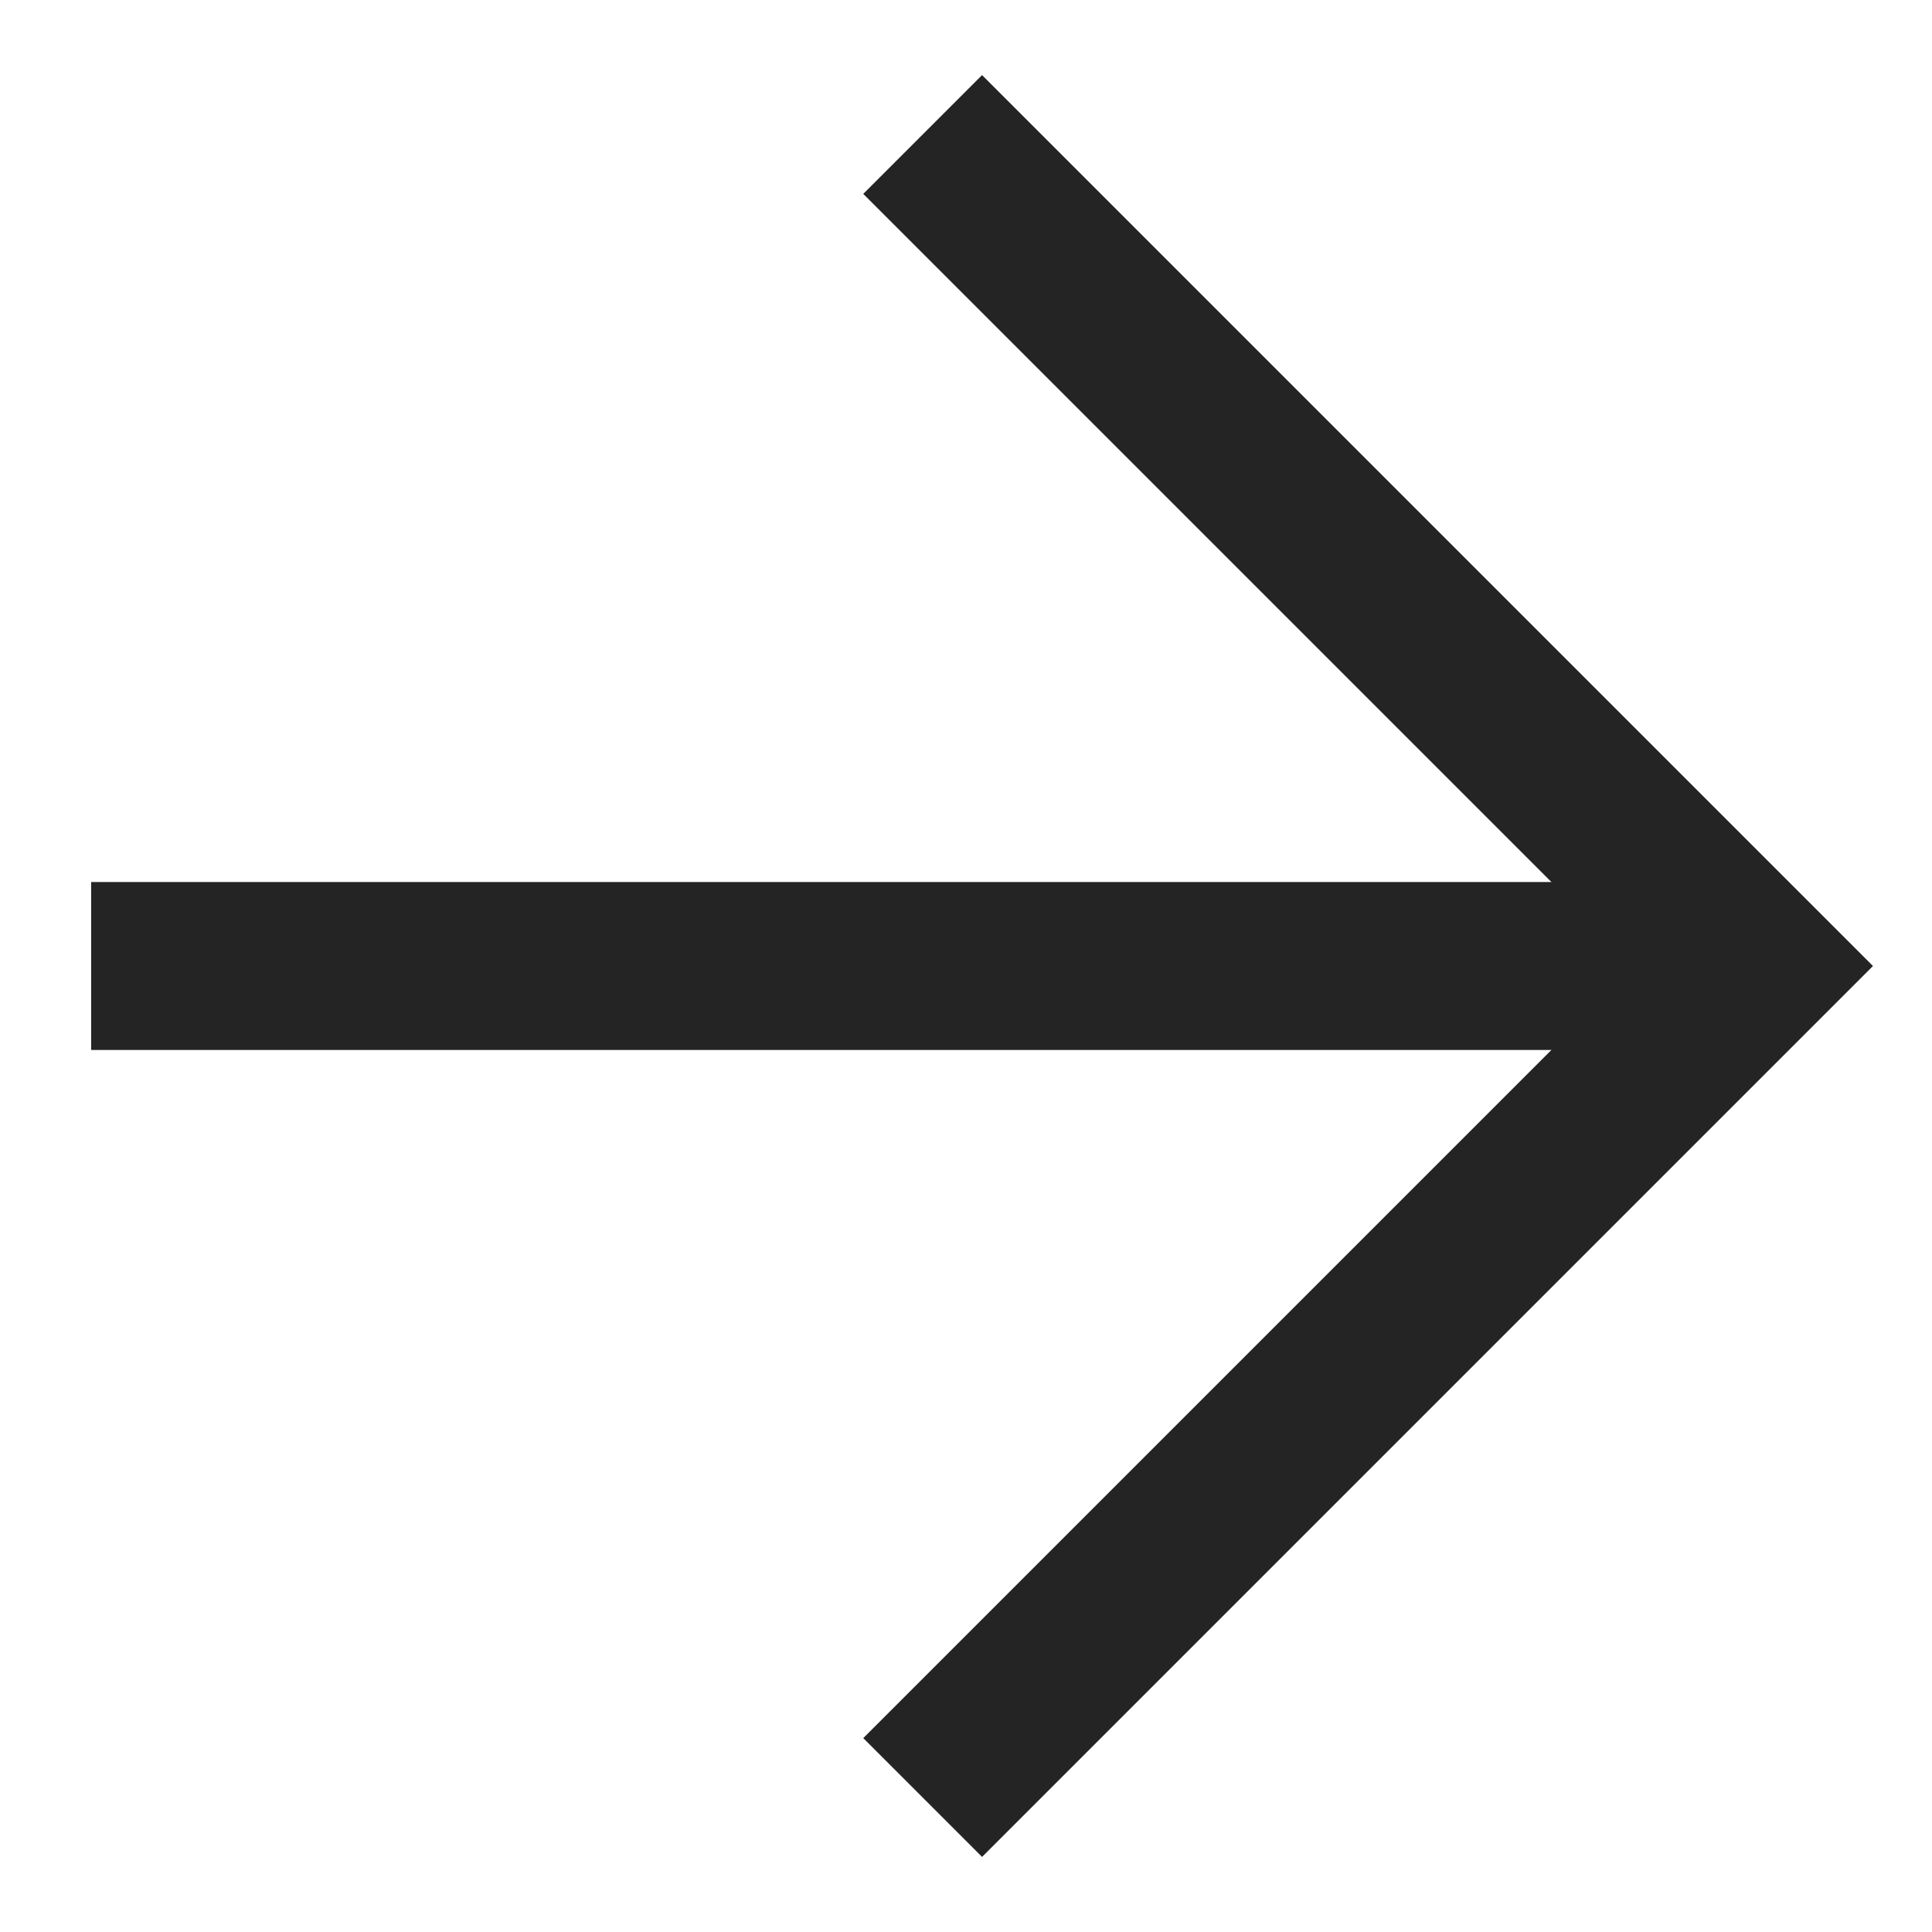
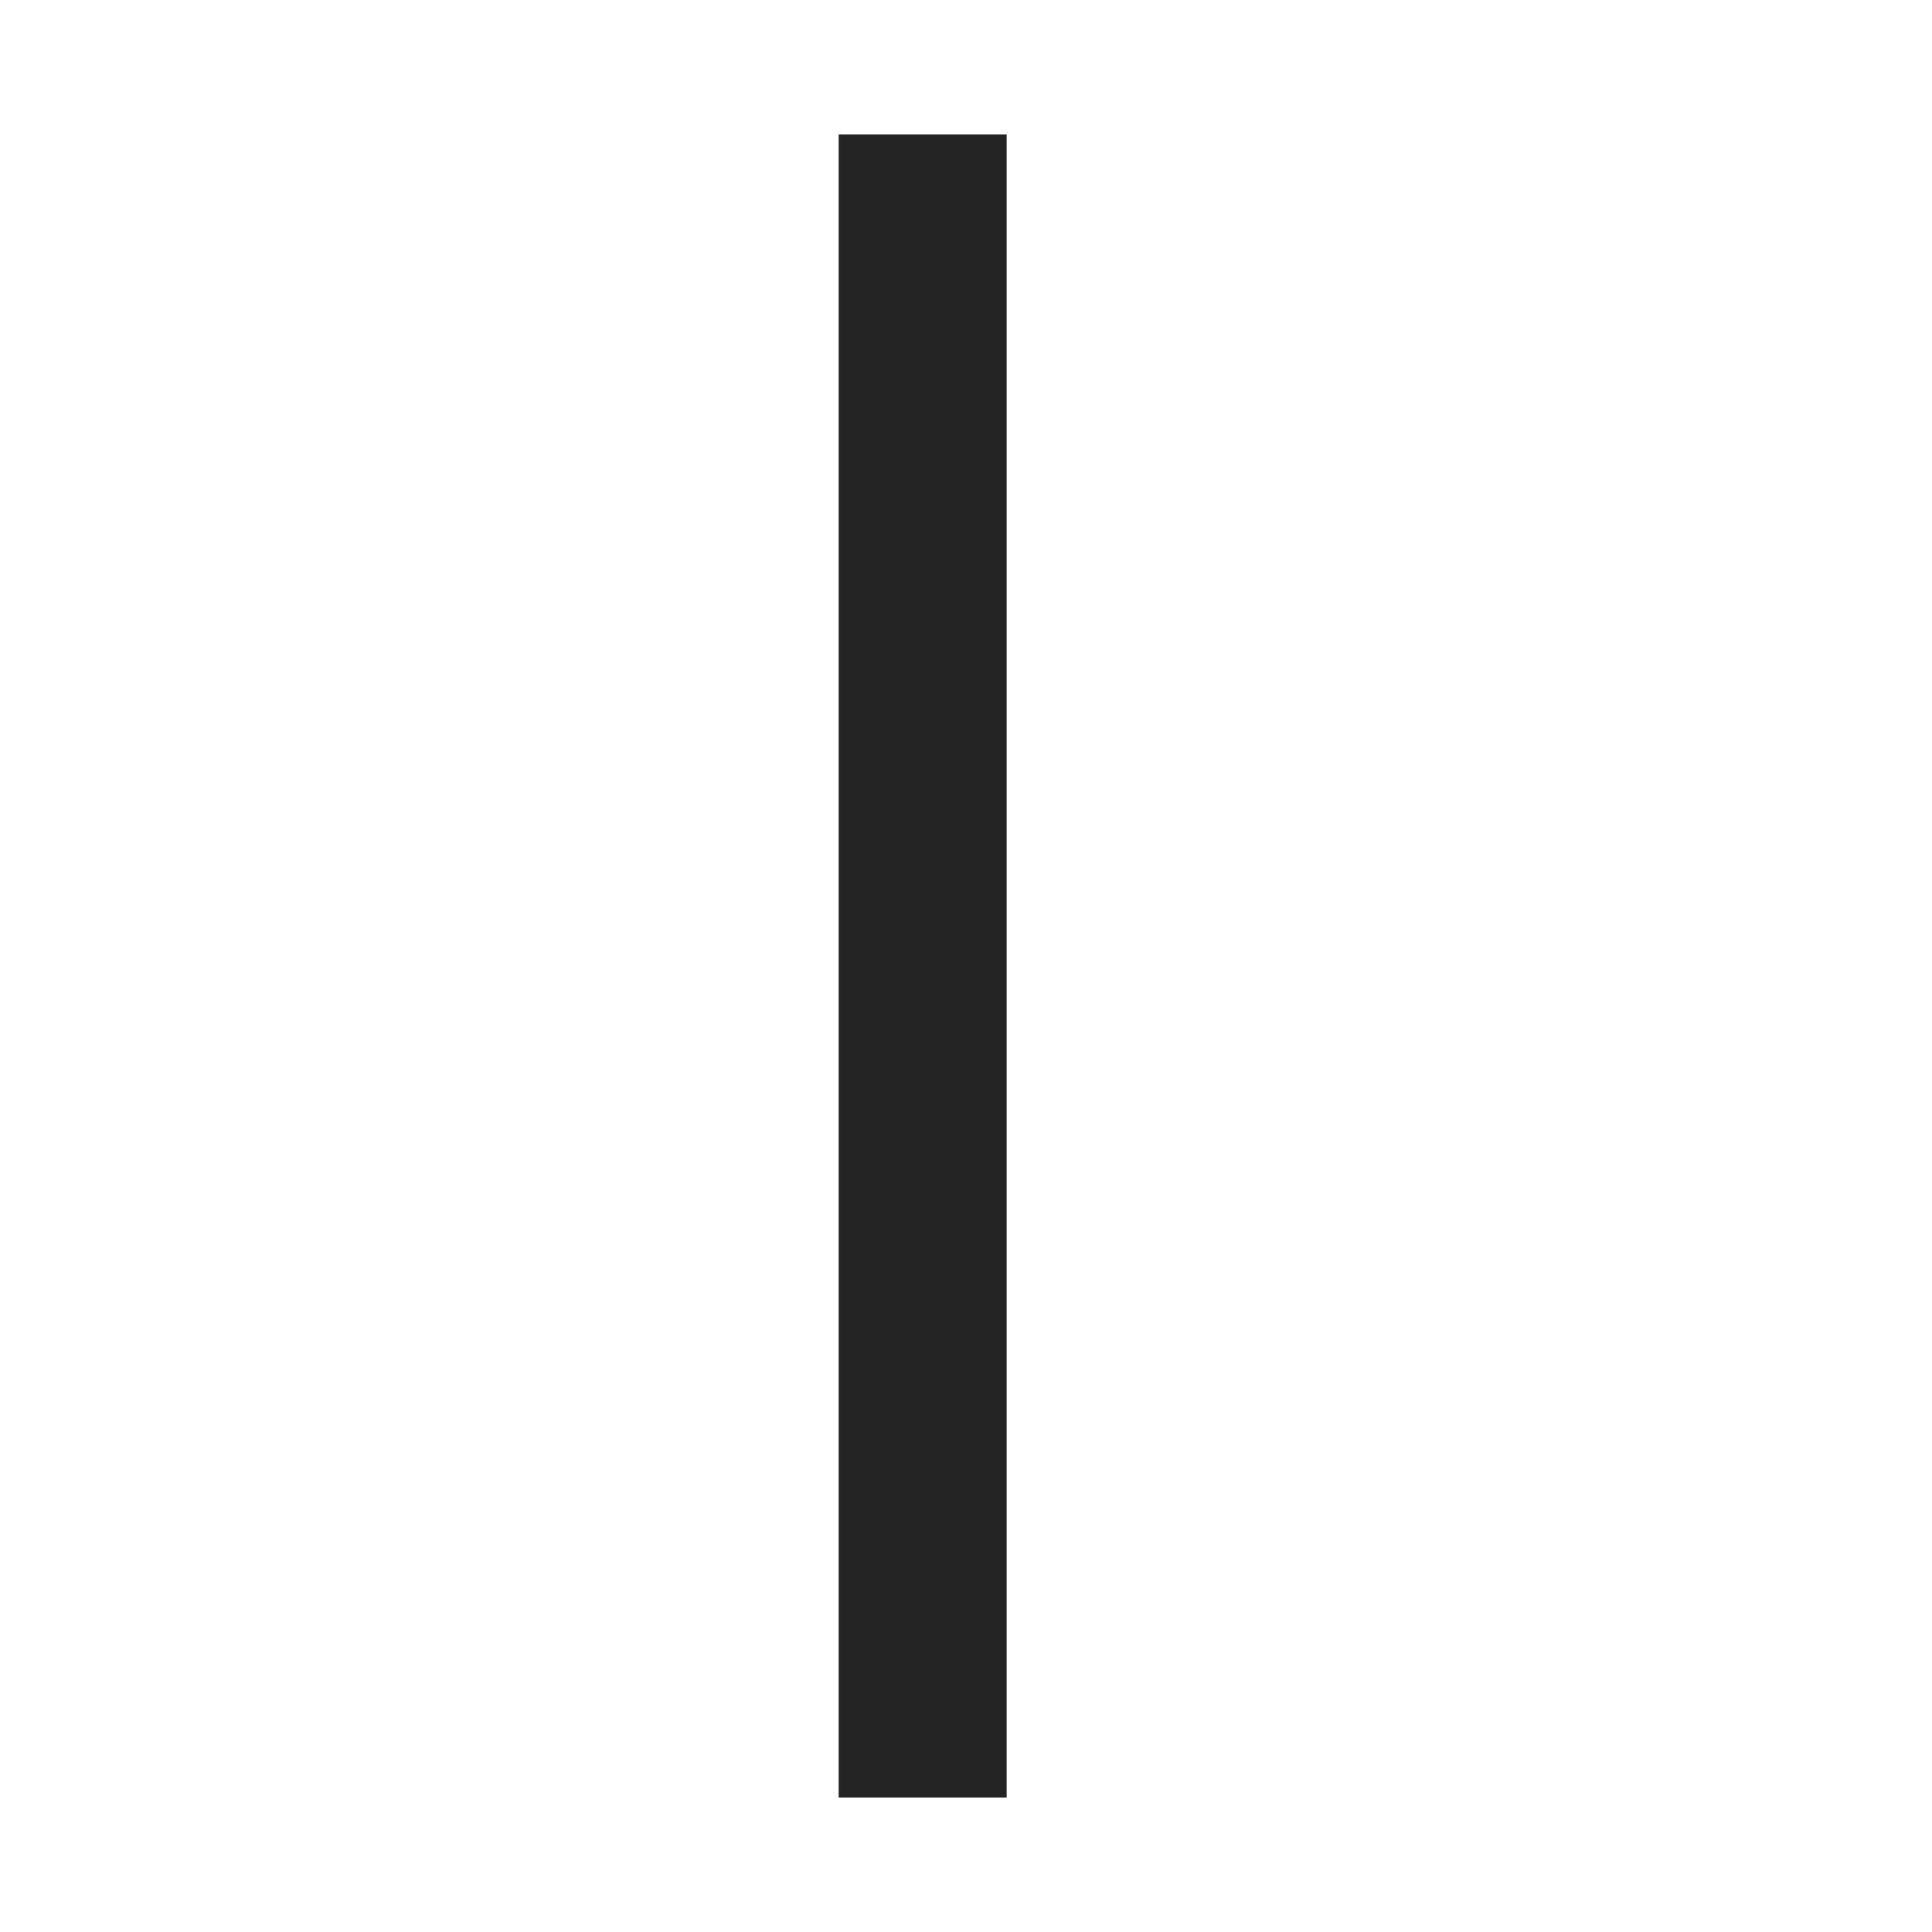
<svg xmlns="http://www.w3.org/2000/svg" width="23" height="23" viewBox="0 0 23 23" fill="none">
  <g clip-path="url(#clip0_44_10344)">
-     <path d="M10.984 1.601L20.883 11.5L10.984 21.399" stroke="#242424" stroke-width="2" stroke-miterlimit="10" />
-     <path d="M20.883 11.5L1.085 11.5" stroke="#242424" stroke-width="2" stroke-miterlimit="10" />
+     <path d="M10.984 1.601L10.984 21.399" stroke="#242424" stroke-width="2" stroke-miterlimit="10" />
  </g>
  <defs>
    <clipPath id="clip0_44_10344">
      <rect width="15.852" height="15.852" fill="white" transform="translate(11.209 0.291) rotate(45)" />
    </clipPath>
  </defs>
</svg>